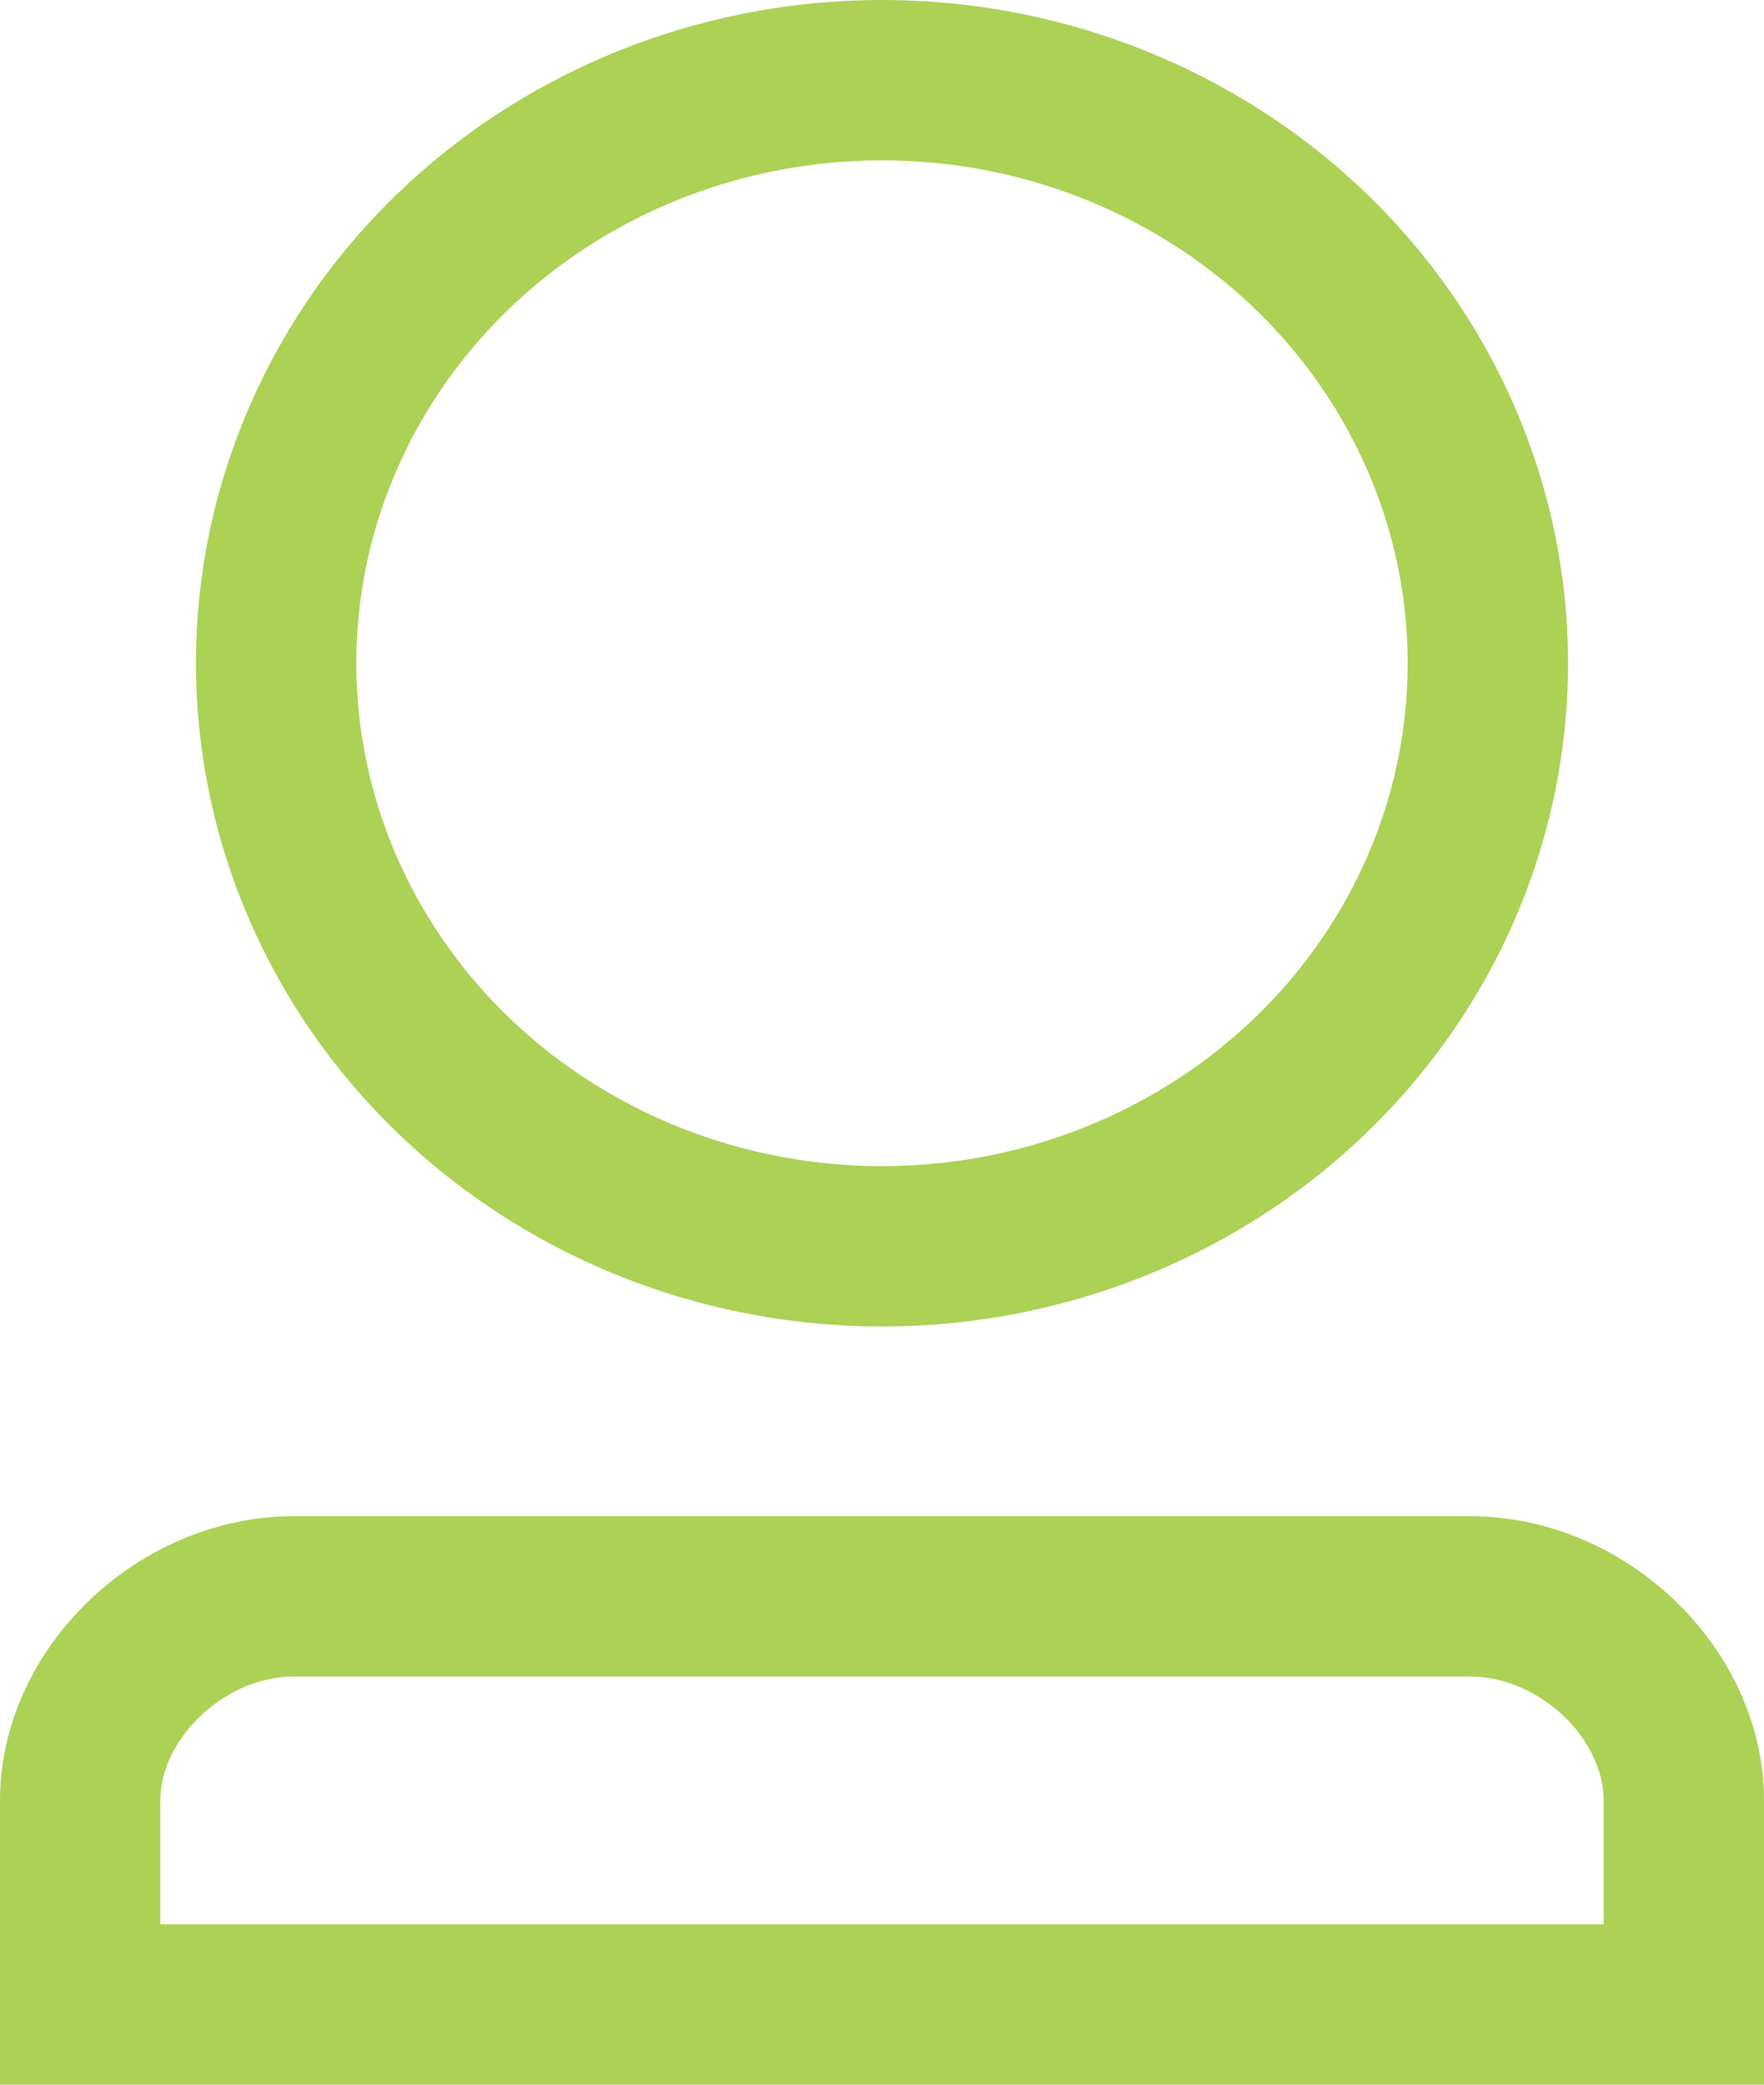
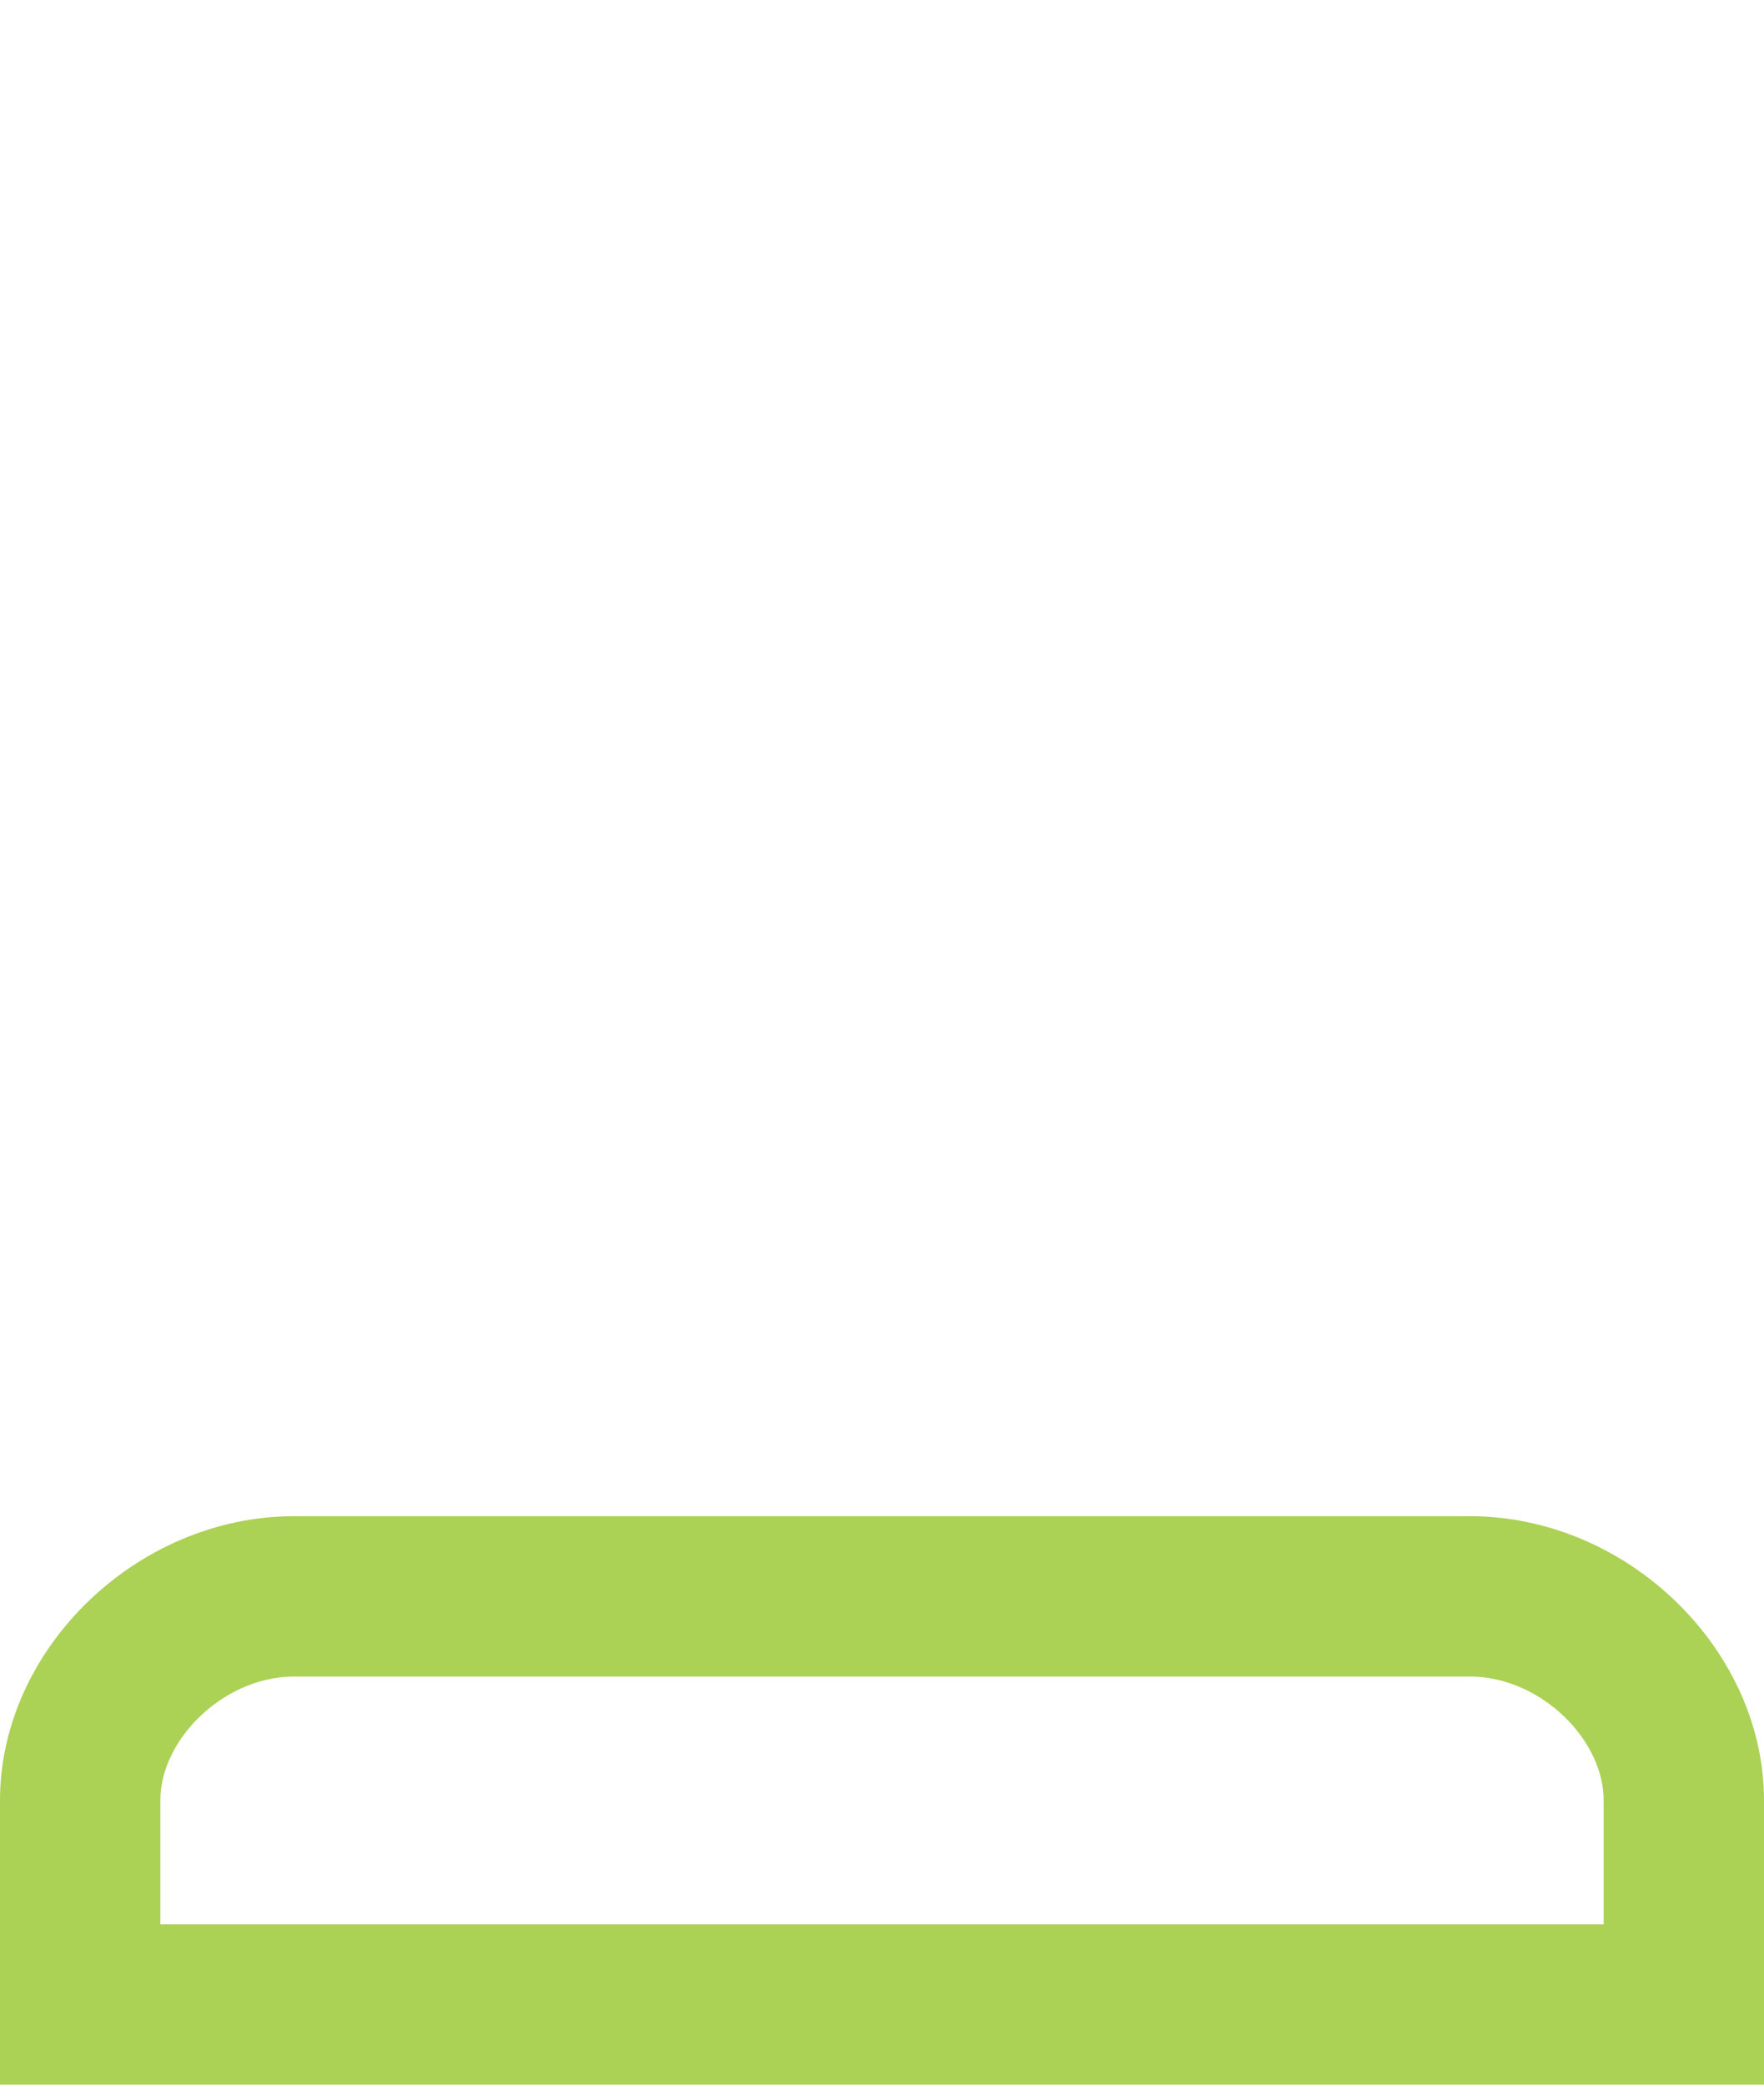
<svg xmlns="http://www.w3.org/2000/svg" width="11px" height="13px" viewBox="0 0 11 13" version="1.1">
  <title>user_24 copy 3</title>
  <desc>Created with Sketch.</desc>
  <defs />
  <g id="playground-1" stroke="none" stroke-width="1" fill="none" fill-rule="evenodd" transform="translate(-506, -180)">
    <g id="user_24-copy-3" transform="translate(506, 180)" fill-rule="nonzero" stroke="#ABD155">
      <g id="Icon">
-         <ellipse id="Oval" cx="5.5" cy="4.136" rx="3.778" ry="3.636" />
        <path d="M0.5,12.5 L10.5,12.5 L10.5,11.227 C10.5,10.562 9.872,9.955 9.167,9.955 L1.833,9.955 C1.128,9.955 0.5,10.562 0.5,11.227 L0.5,12.5 Z" id="Shape" />
      </g>
    </g>
  </g>
</svg>